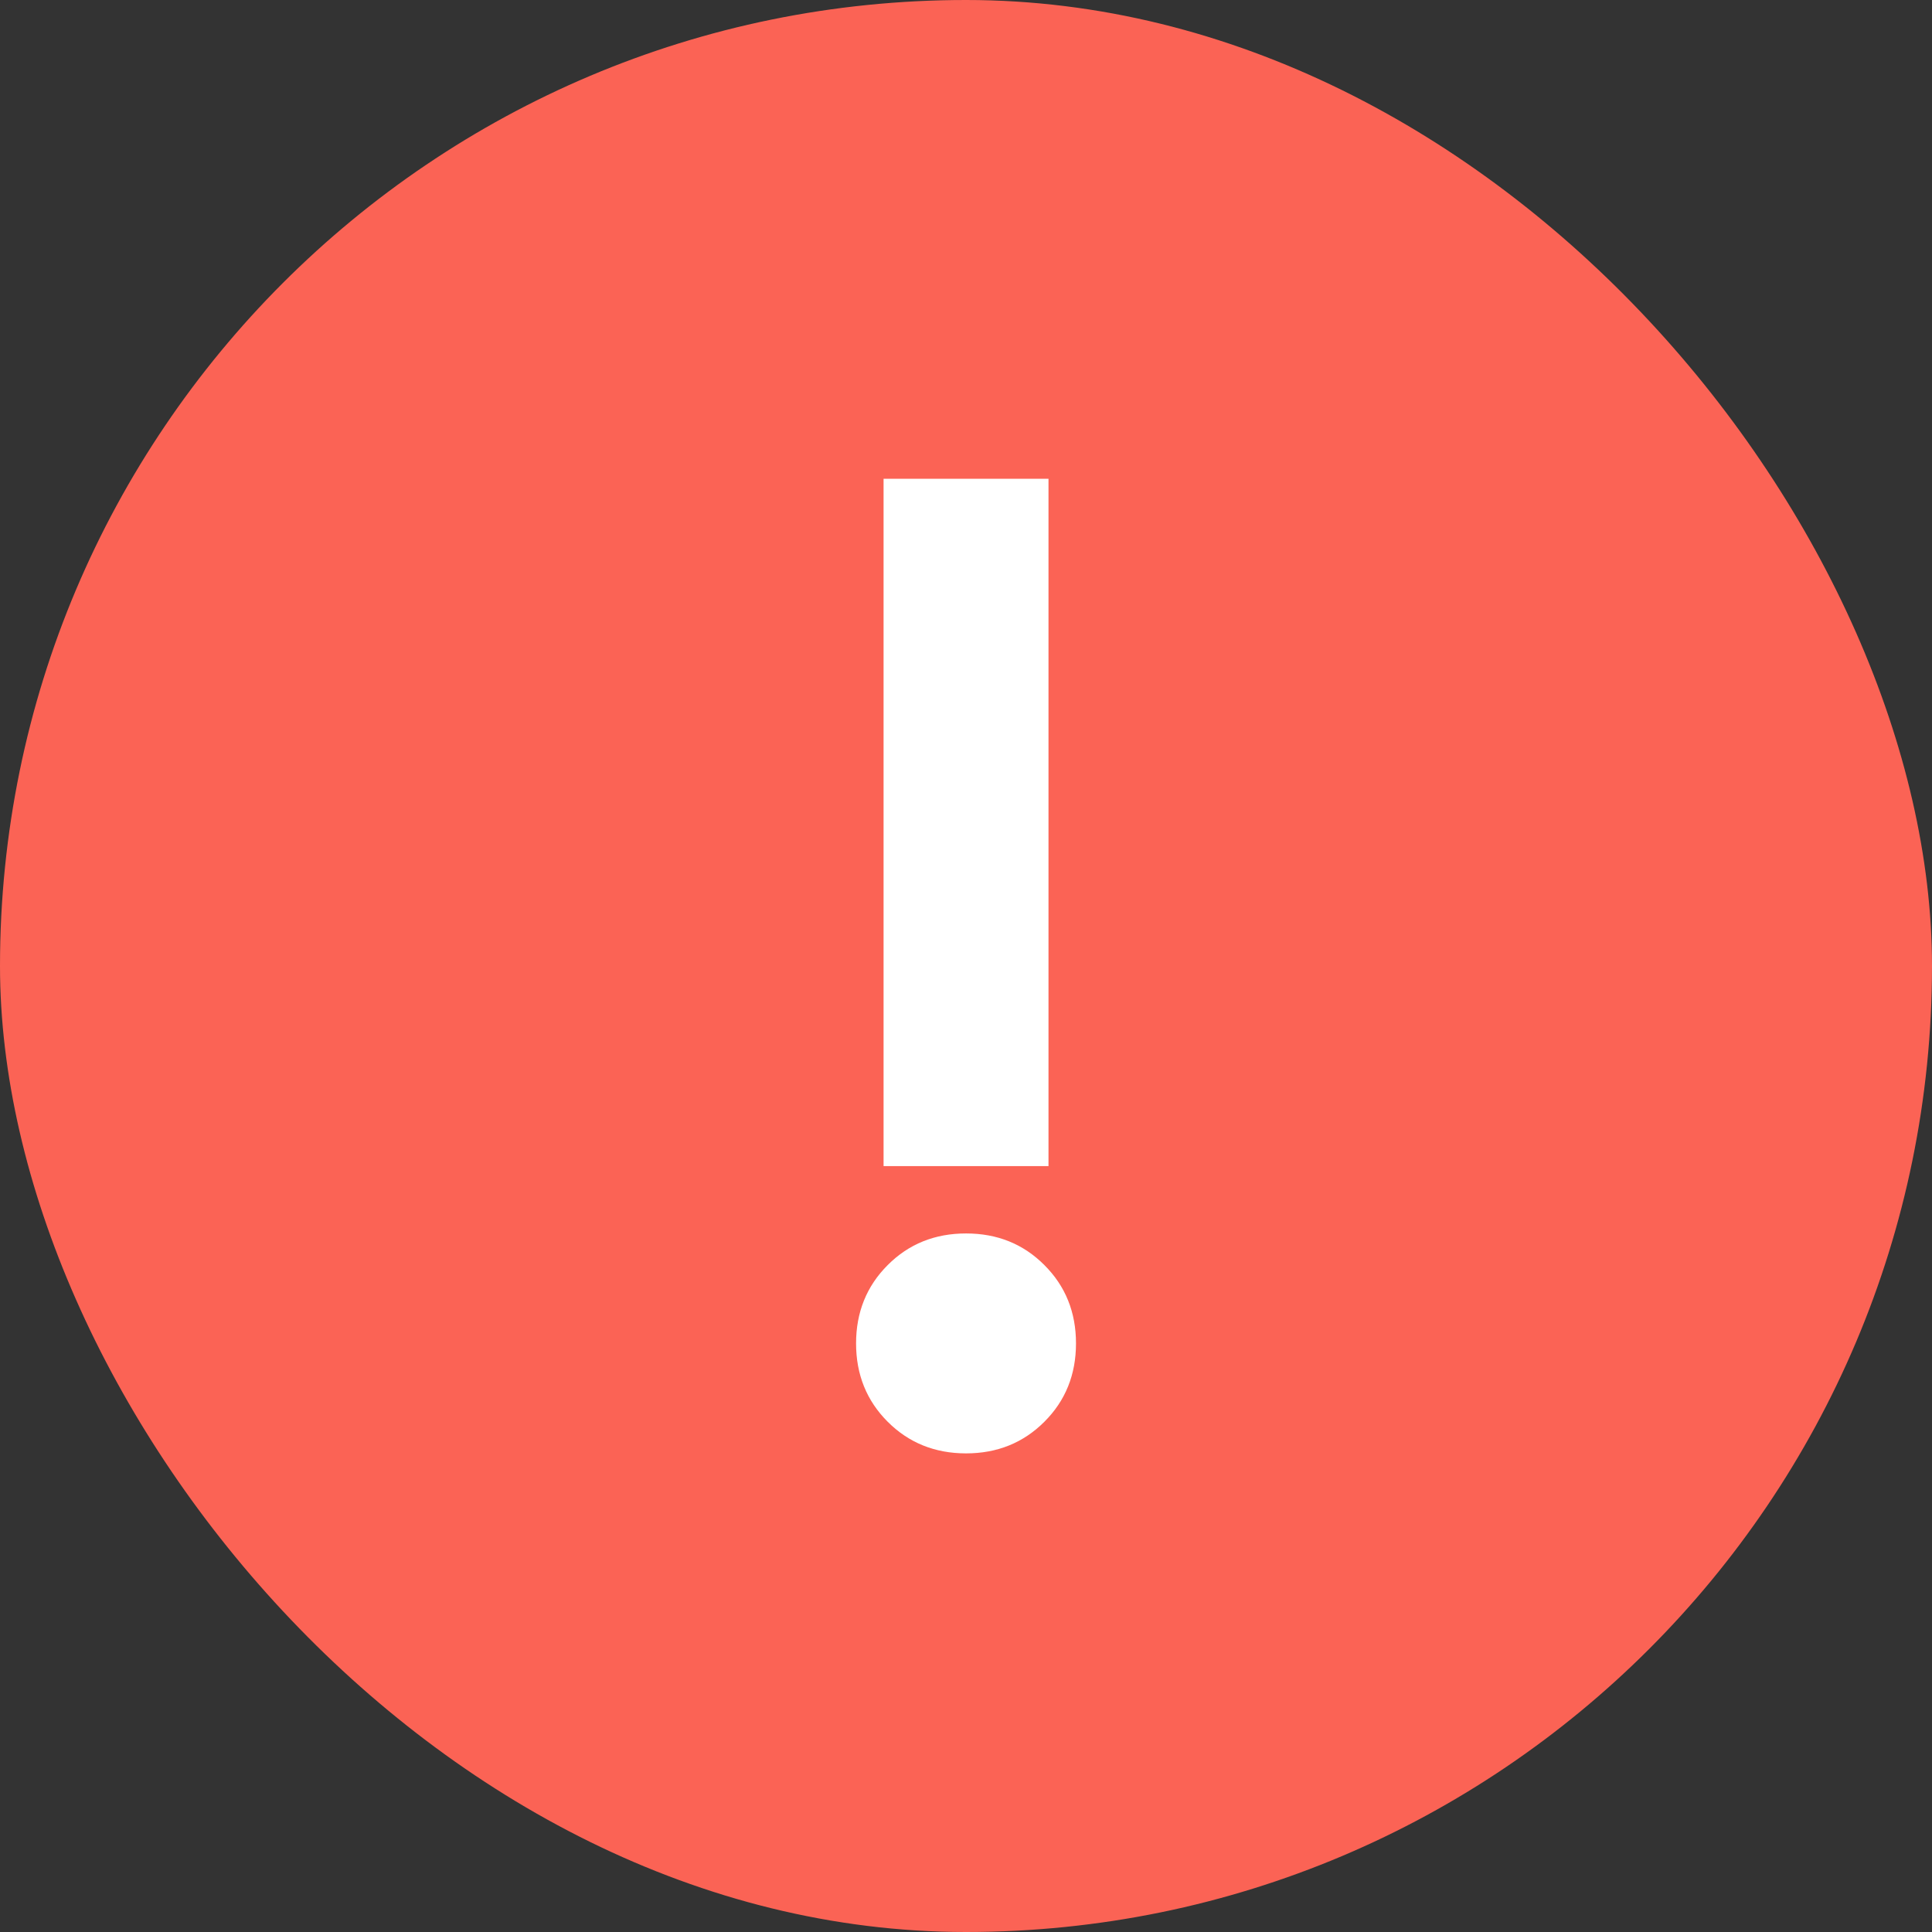
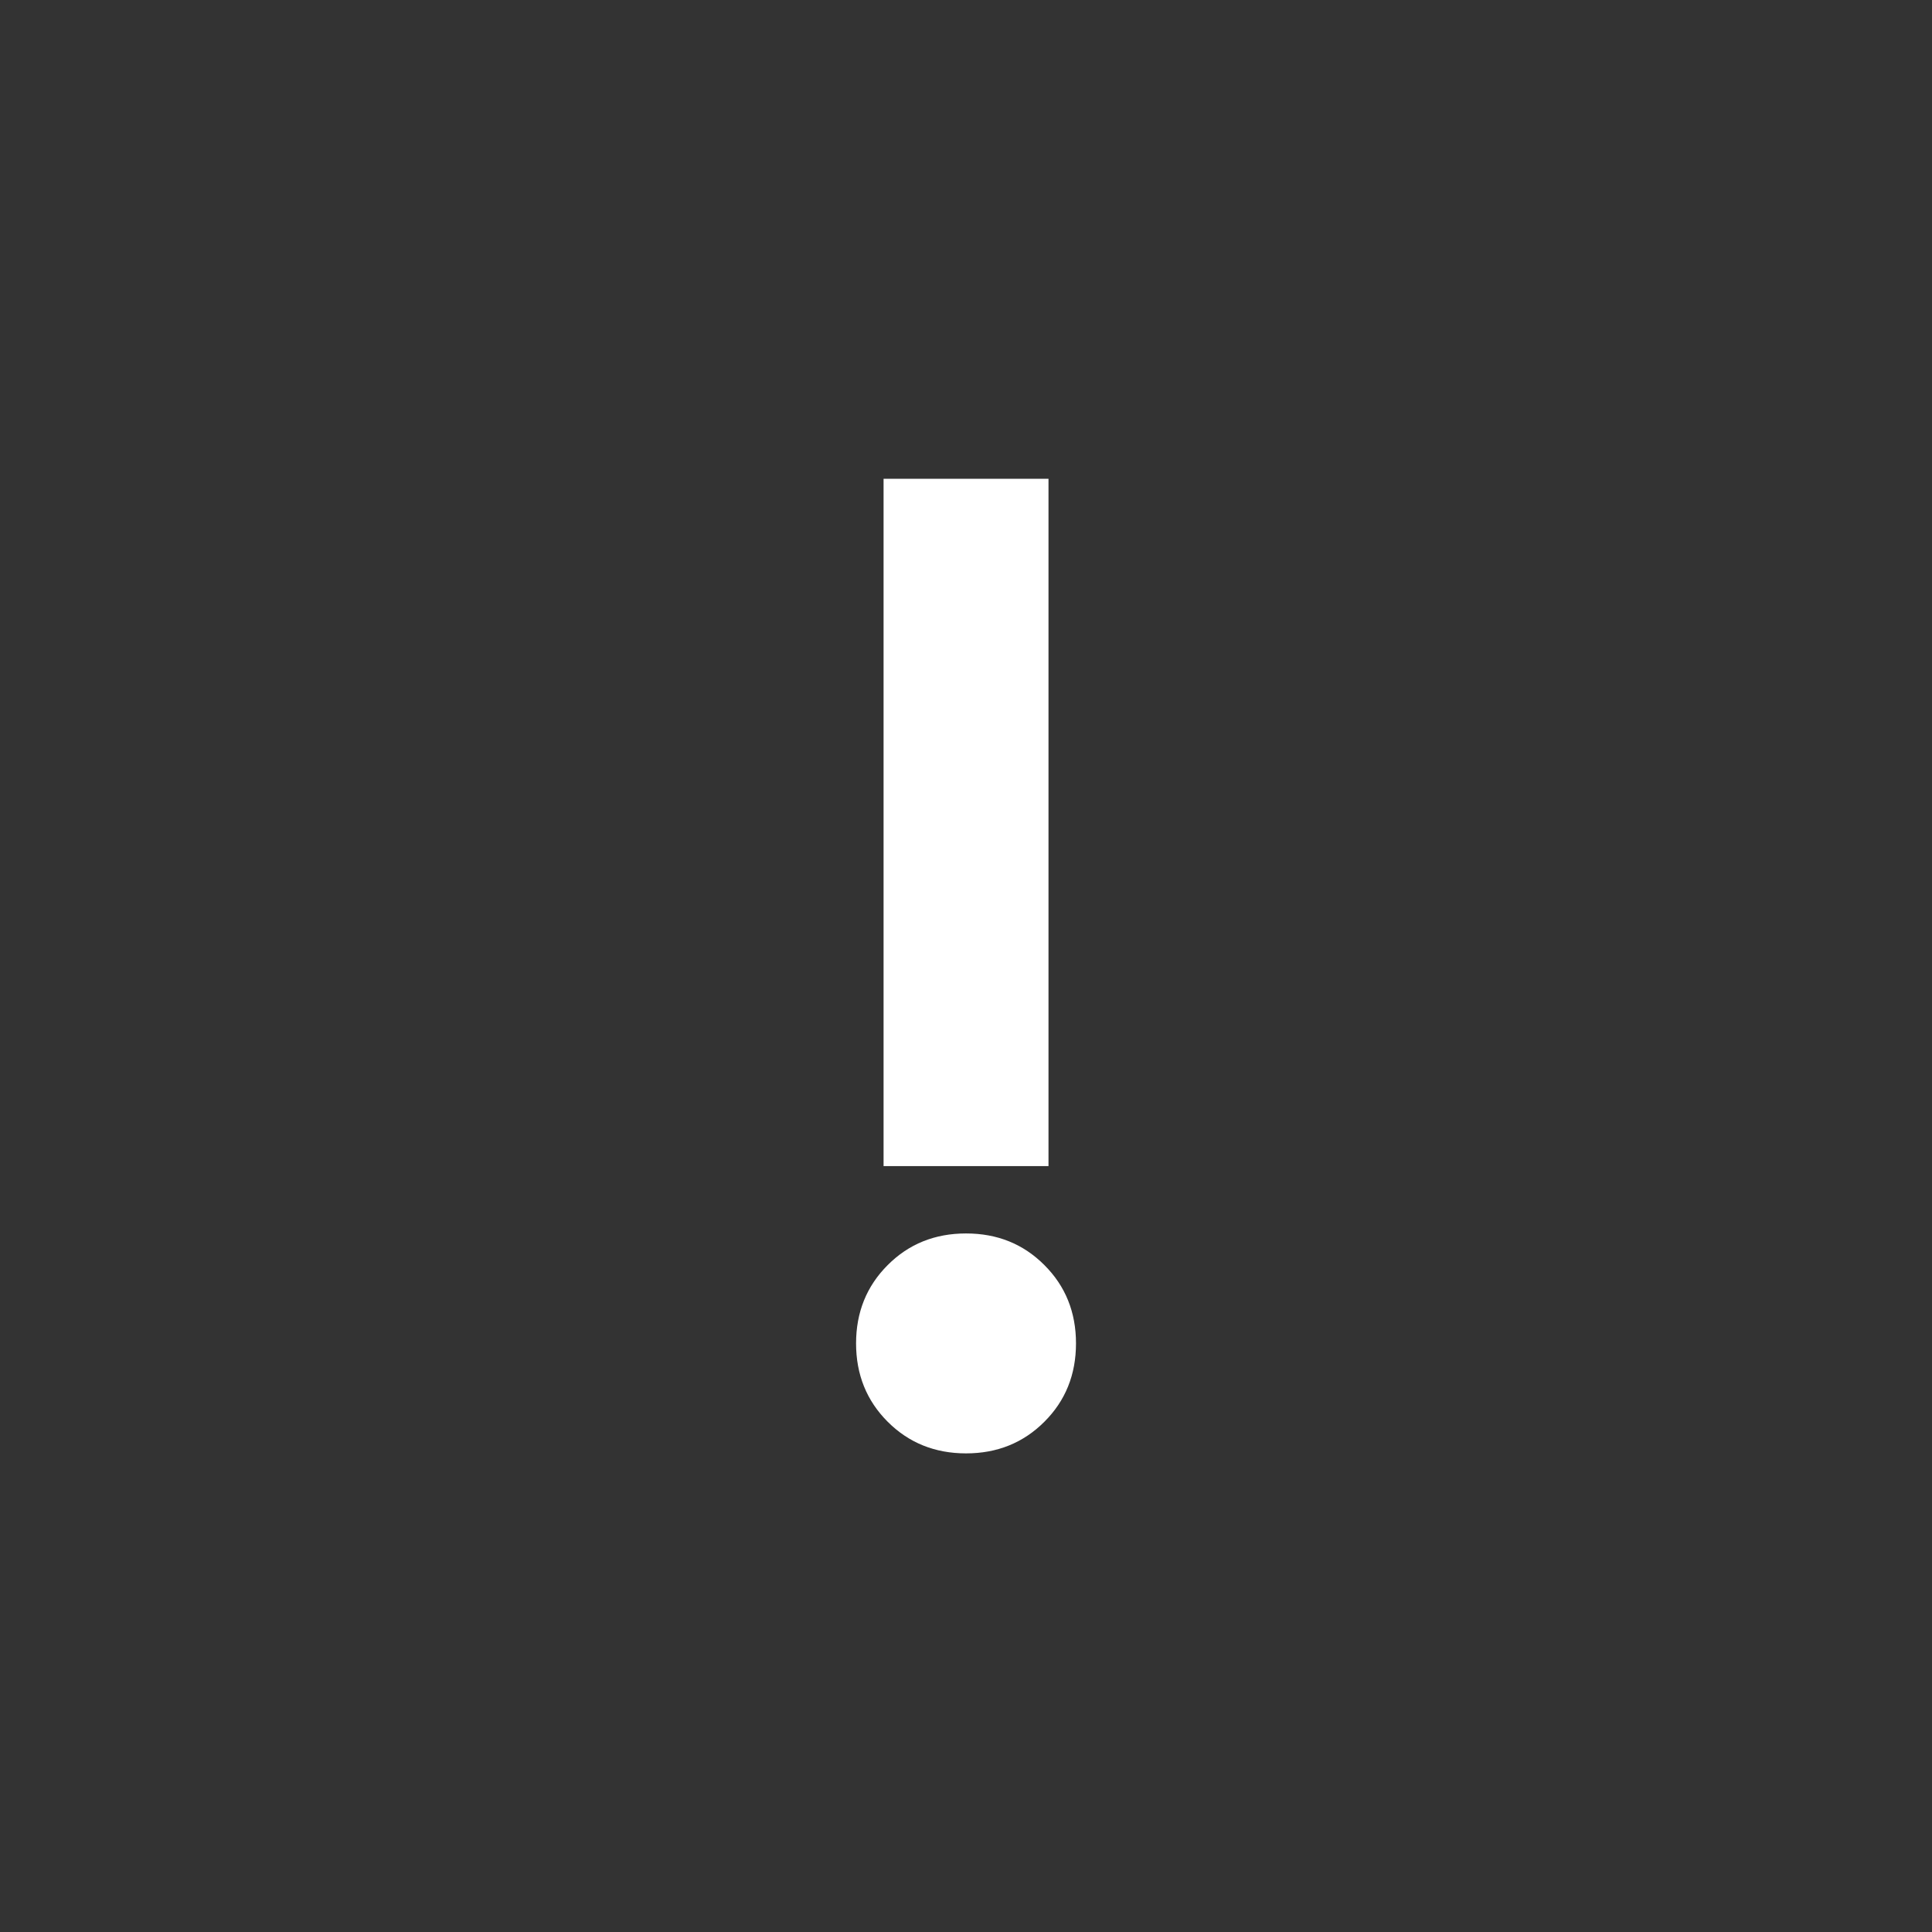
<svg xmlns="http://www.w3.org/2000/svg" width="30" height="30" viewBox="0 0 30 30" fill="none">
  <rect x="0" y="0" width="30" height="30" fill="#333333" stroke="none" />
-   <rect width="30" height="30" rx="15" fill="#FB6355" />
  <path d="M13.72 7.434H16.281V18.107H13.72V7.434ZM15.001 22.568C14.517 22.568 14.111 22.404 13.784 22.077C13.457 21.75 13.293 21.344 13.293 20.86C13.293 20.377 13.457 19.971 13.784 19.644C14.111 19.316 14.517 19.153 15.001 19.153C15.485 19.153 15.89 19.316 16.217 19.644C16.545 19.971 16.708 20.377 16.708 20.86C16.708 21.344 16.545 21.75 16.217 22.077C15.89 22.404 15.485 22.568 15.001 22.568Z" fill="white" />
</svg>